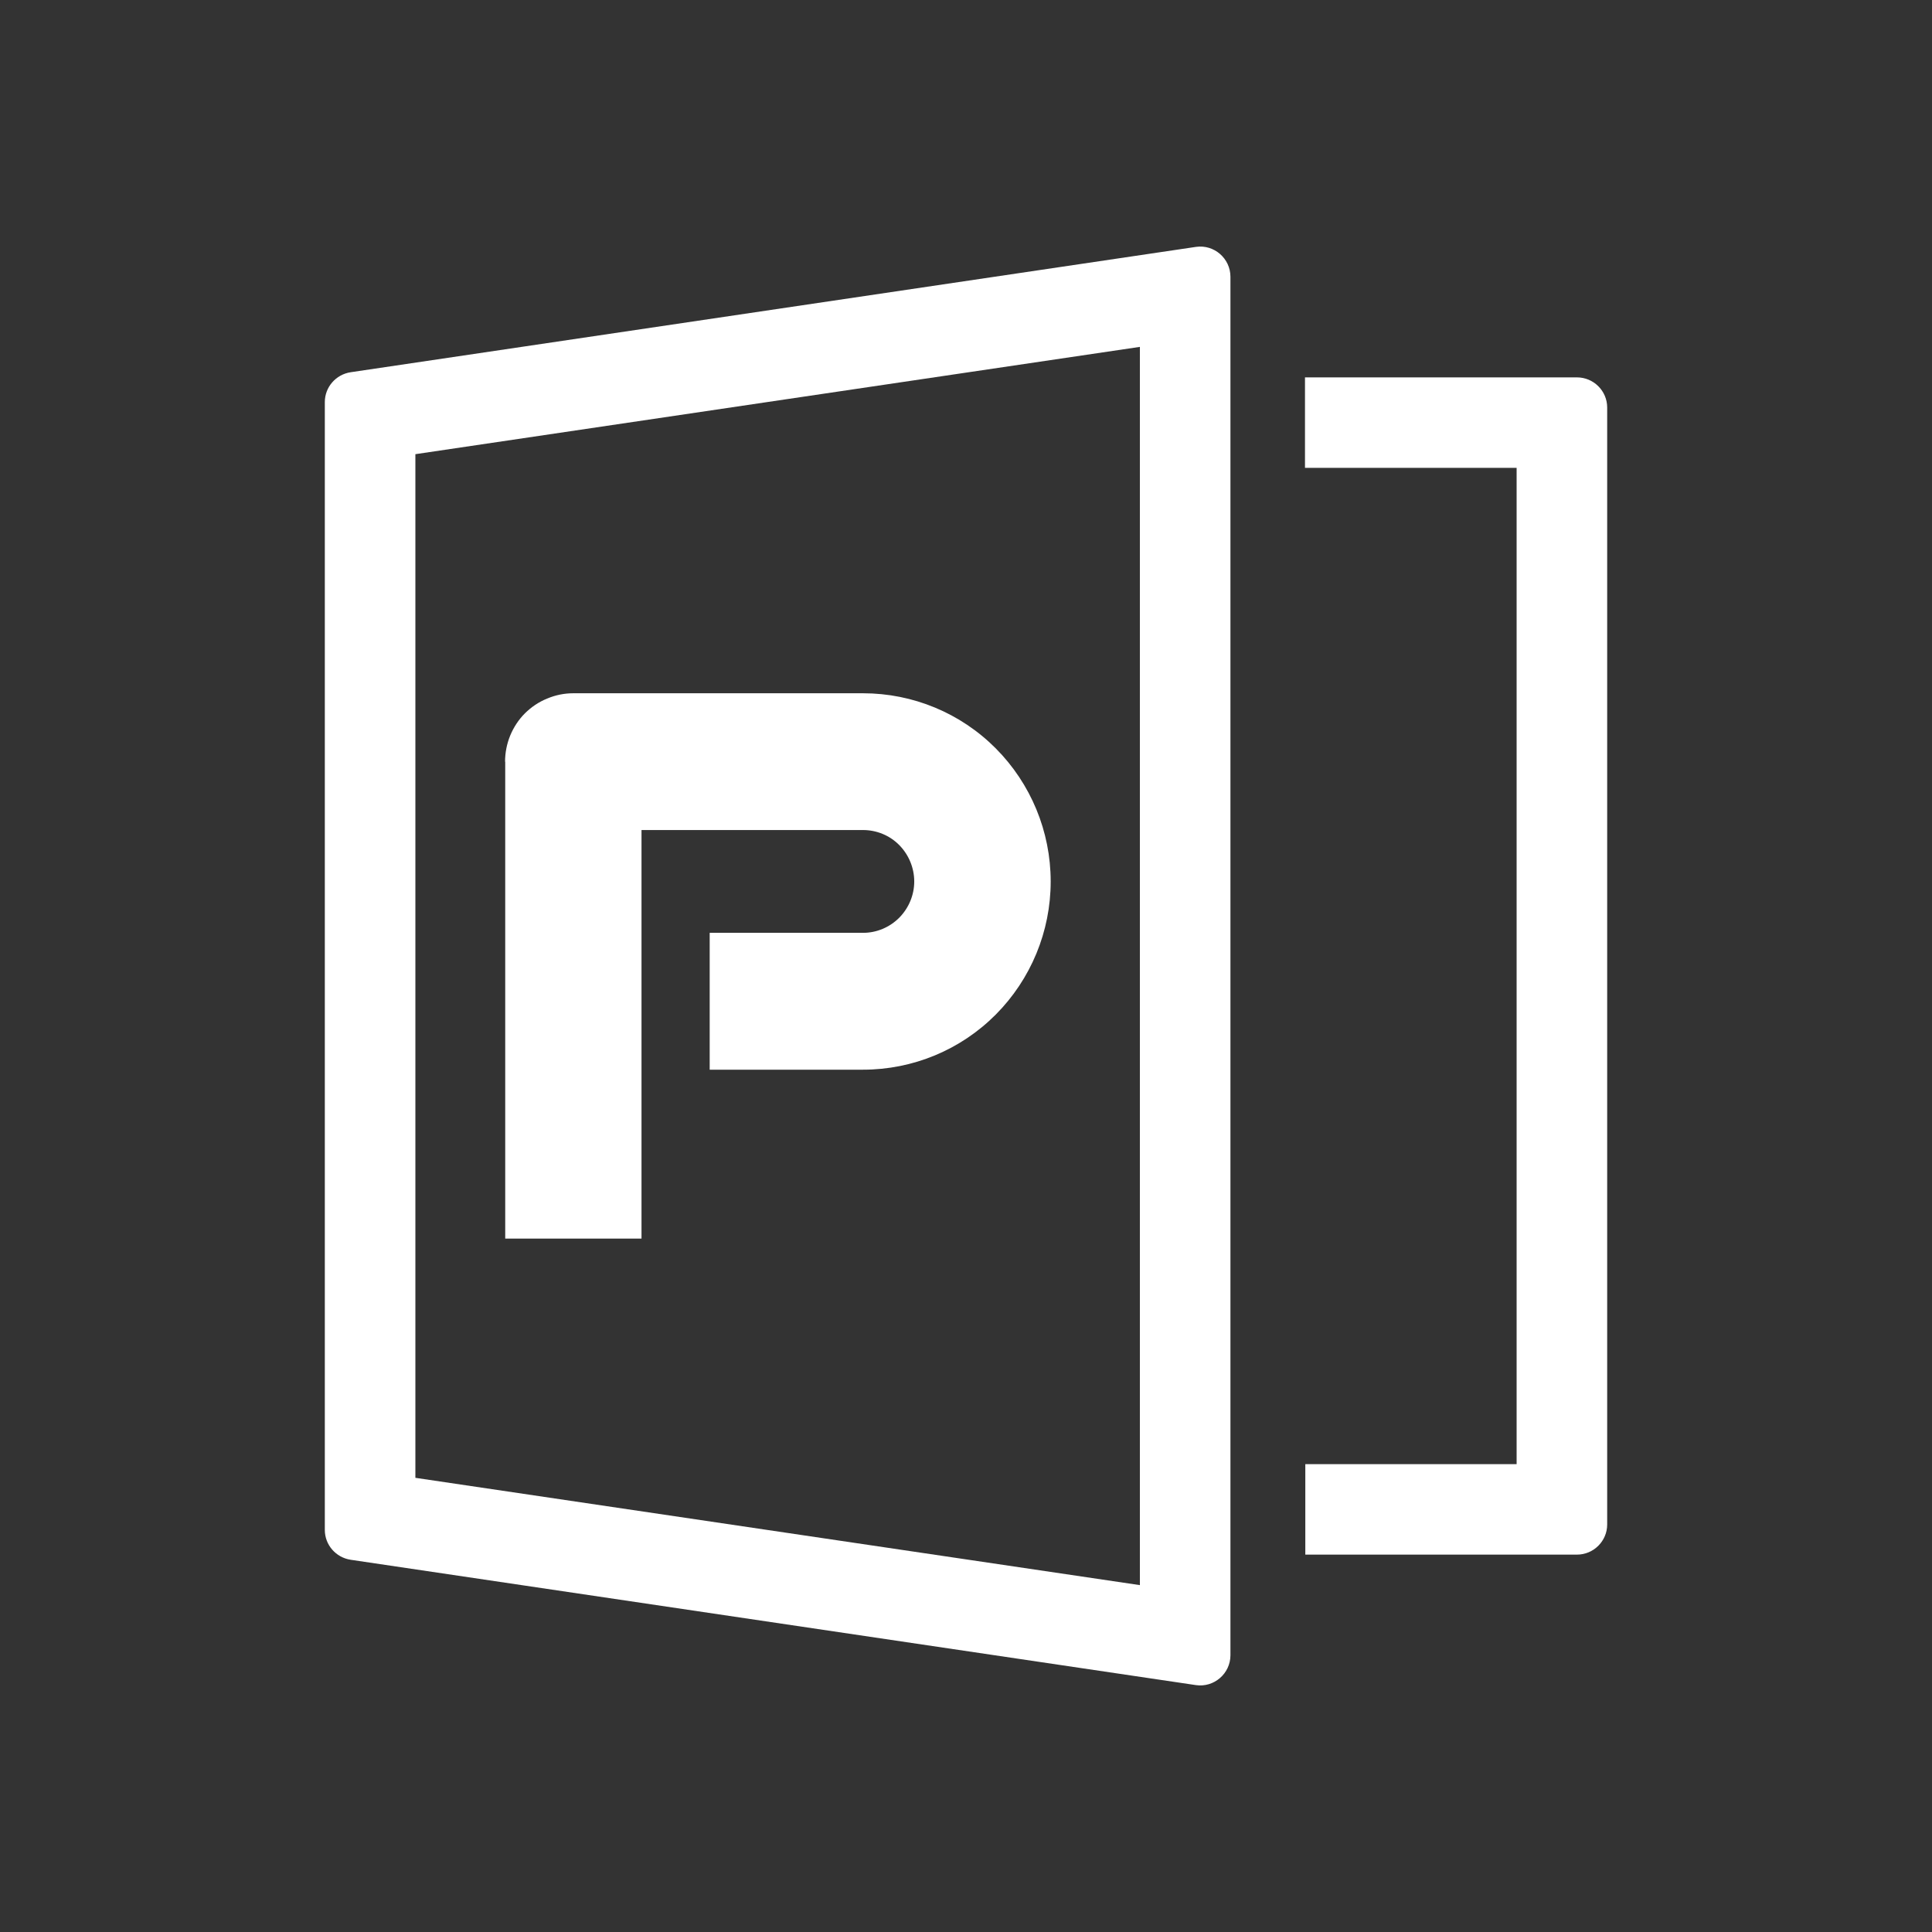
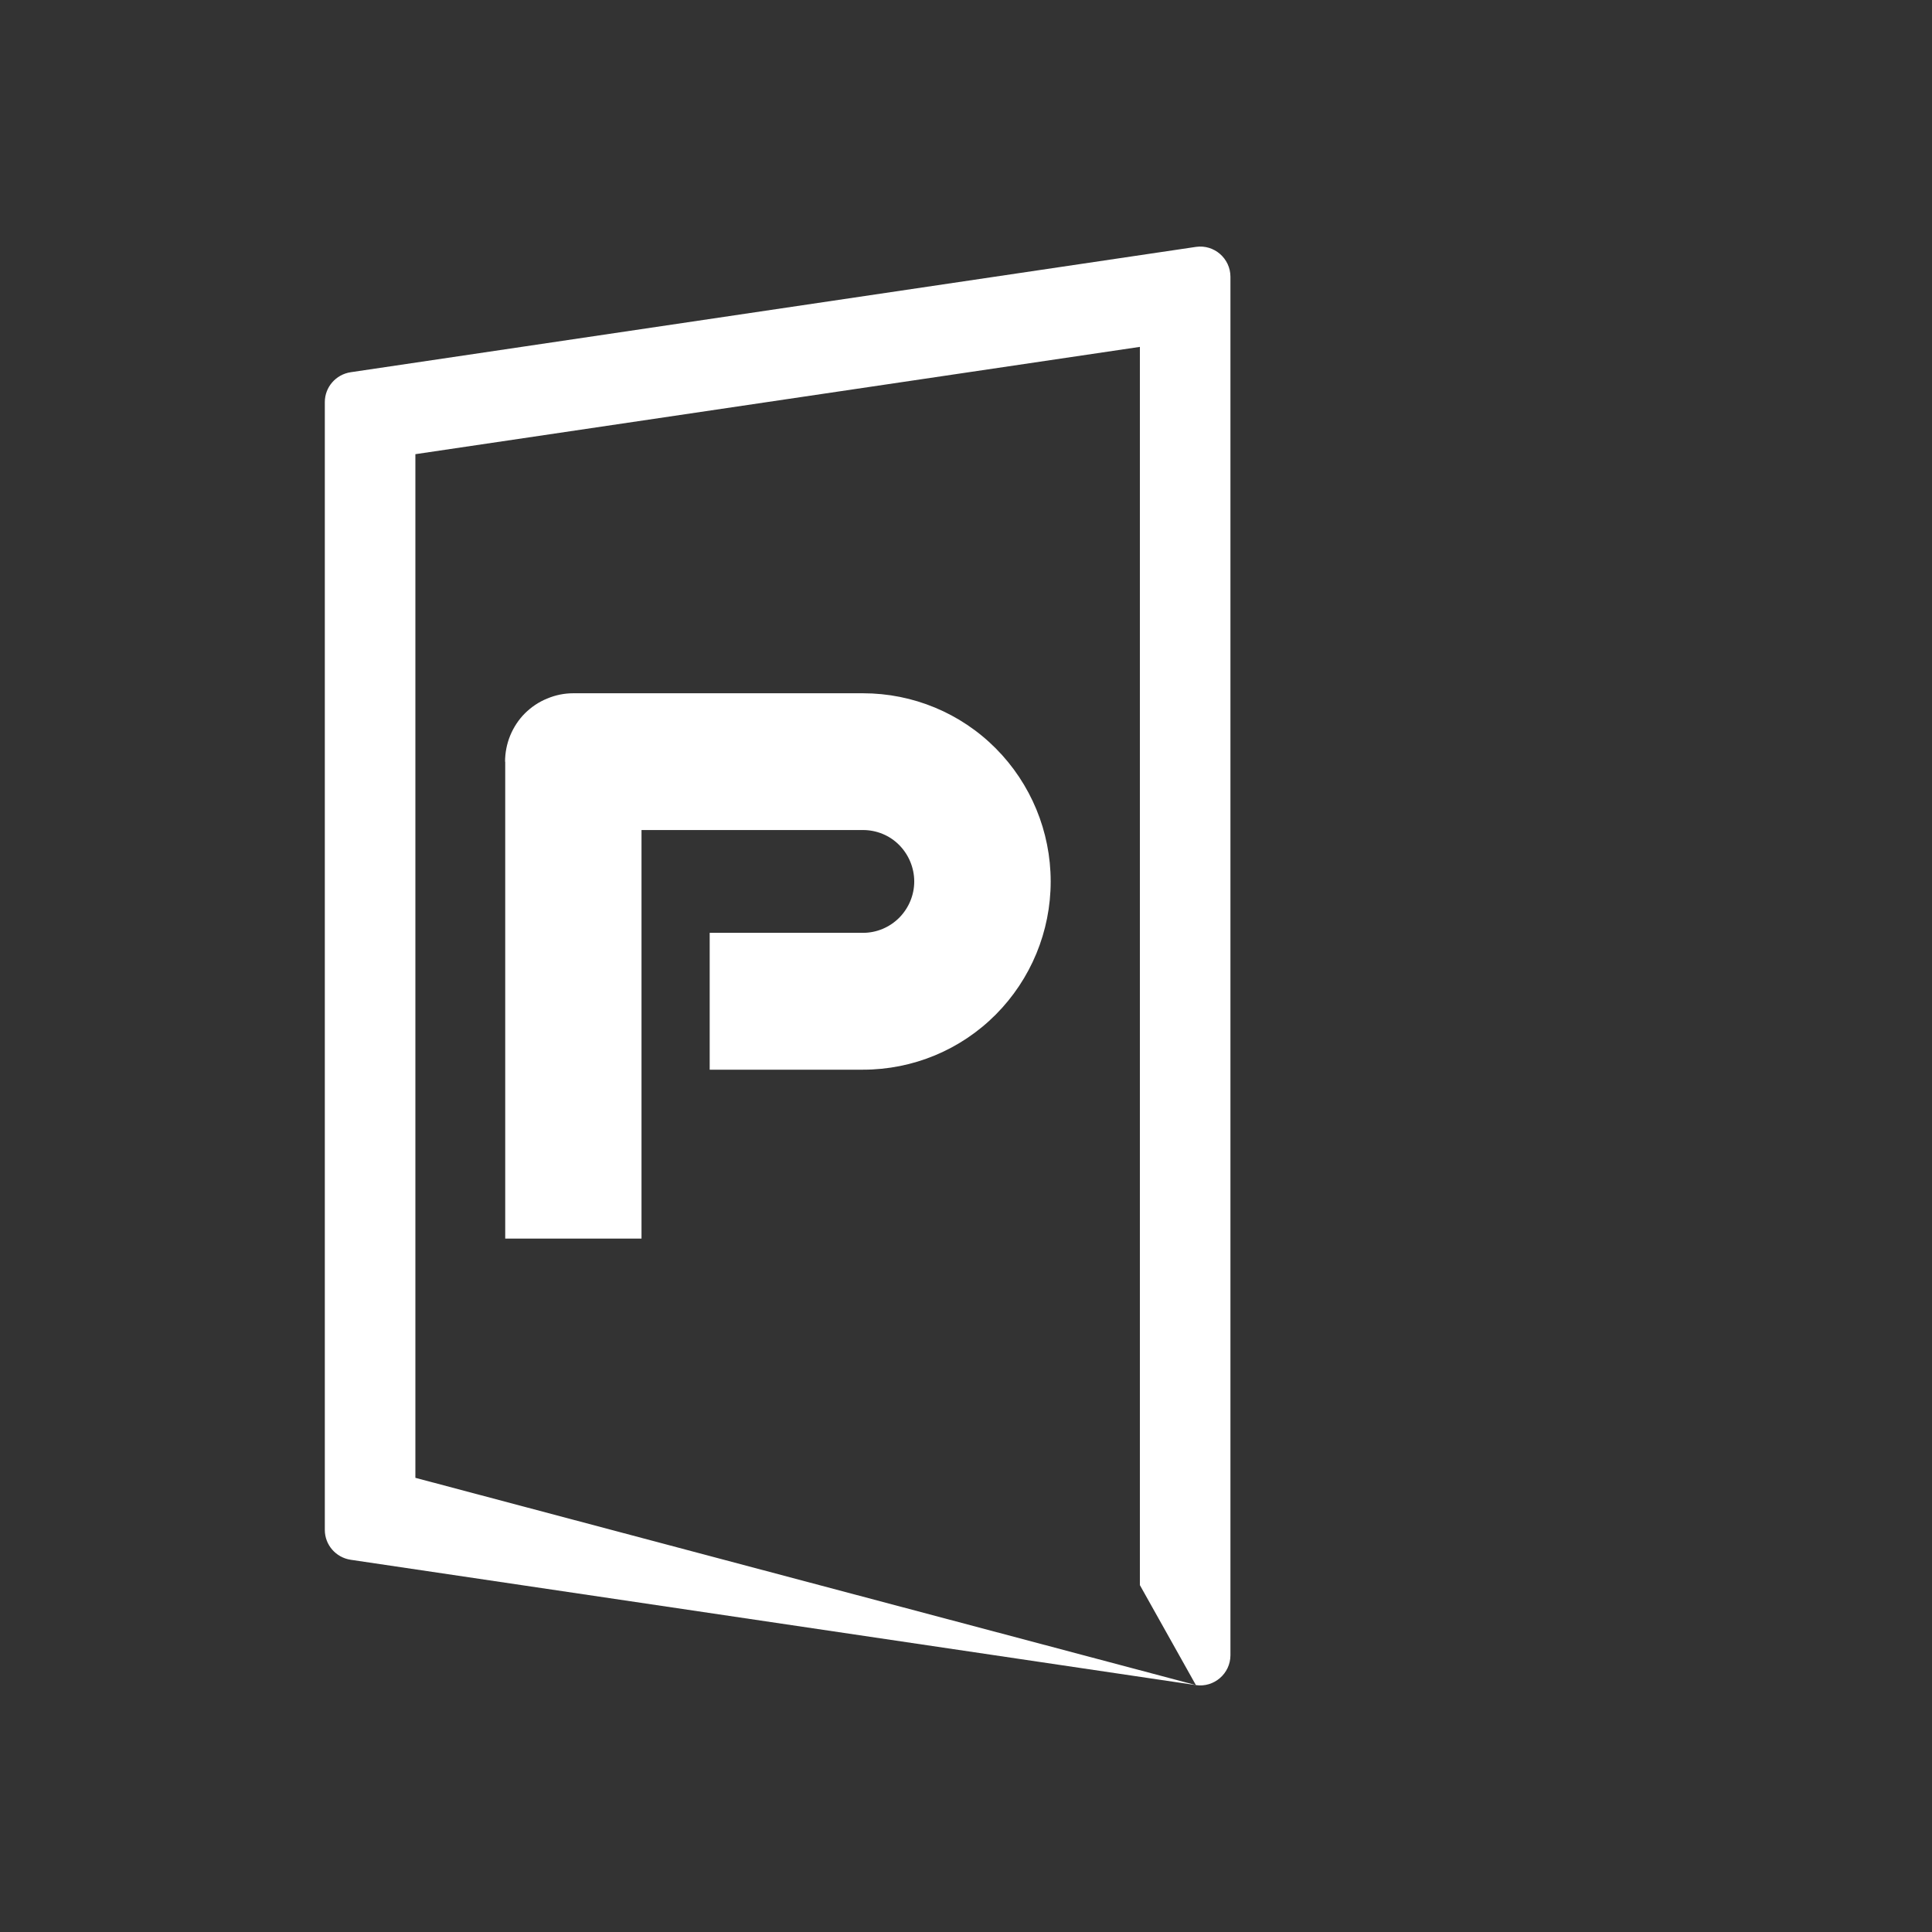
<svg xmlns="http://www.w3.org/2000/svg" width="24" height="24" viewBox="0 0 24 24" fill="none">
  <rect x="0" y="0" width="24" height="24" fill="#333333" stroke="none" />
-   <path d="M14.856 20.933L4.356 19.376C4.172 19.348 4.035 19.191 4.035 19.005V4.995C4.035 4.809 4.172 4.652 4.356 4.624L14.856 3.067C15.082 3.034 15.285 3.21 15.285 3.439V20.561C15.285 20.79 15.081 20.966 14.856 20.933ZM5.16 18.358L14.16 19.691V4.309L5.16 5.642V18.358Z" fill="white" />
-   <path d="M19.59 19.312H16.215V18.188H18.84V5.812H16.211V4.688H19.59C19.796 4.688 19.965 4.856 19.965 5.062V18.938C19.965 19.144 19.796 19.312 19.59 19.312Z" fill="white" />
+   <path d="M14.856 20.933L4.356 19.376C4.172 19.348 4.035 19.191 4.035 19.005V4.995C4.035 4.809 4.172 4.652 4.356 4.624L14.856 3.067C15.082 3.034 15.285 3.21 15.285 3.439V20.561C15.285 20.79 15.081 20.966 14.856 20.933ZL14.16 19.691V4.309L5.16 5.642V18.358Z" fill="white" />
  <path d="M6.274 9.463C6.274 9.351 6.296 9.24 6.338 9.137C6.381 9.034 6.442 8.94 6.521 8.861C6.6 8.783 6.694 8.719 6.797 8.678C6.9 8.634 7.011 8.612 7.121 8.612H10.721C11.34 8.612 11.932 8.857 12.369 9.296C12.806 9.735 13.052 10.329 13.052 10.95C13.052 11.571 12.806 12.165 12.369 12.604C11.932 13.043 11.34 13.288 10.721 13.288H8.816V11.588H10.721C10.89 11.588 11.051 11.52 11.171 11.4C11.289 11.28 11.357 11.119 11.357 10.95C11.357 10.781 11.289 10.618 11.171 10.498C11.053 10.378 10.89 10.311 10.721 10.311H7.969V15.386H6.276V9.461L6.274 9.463Z" fill="white" />
</svg>